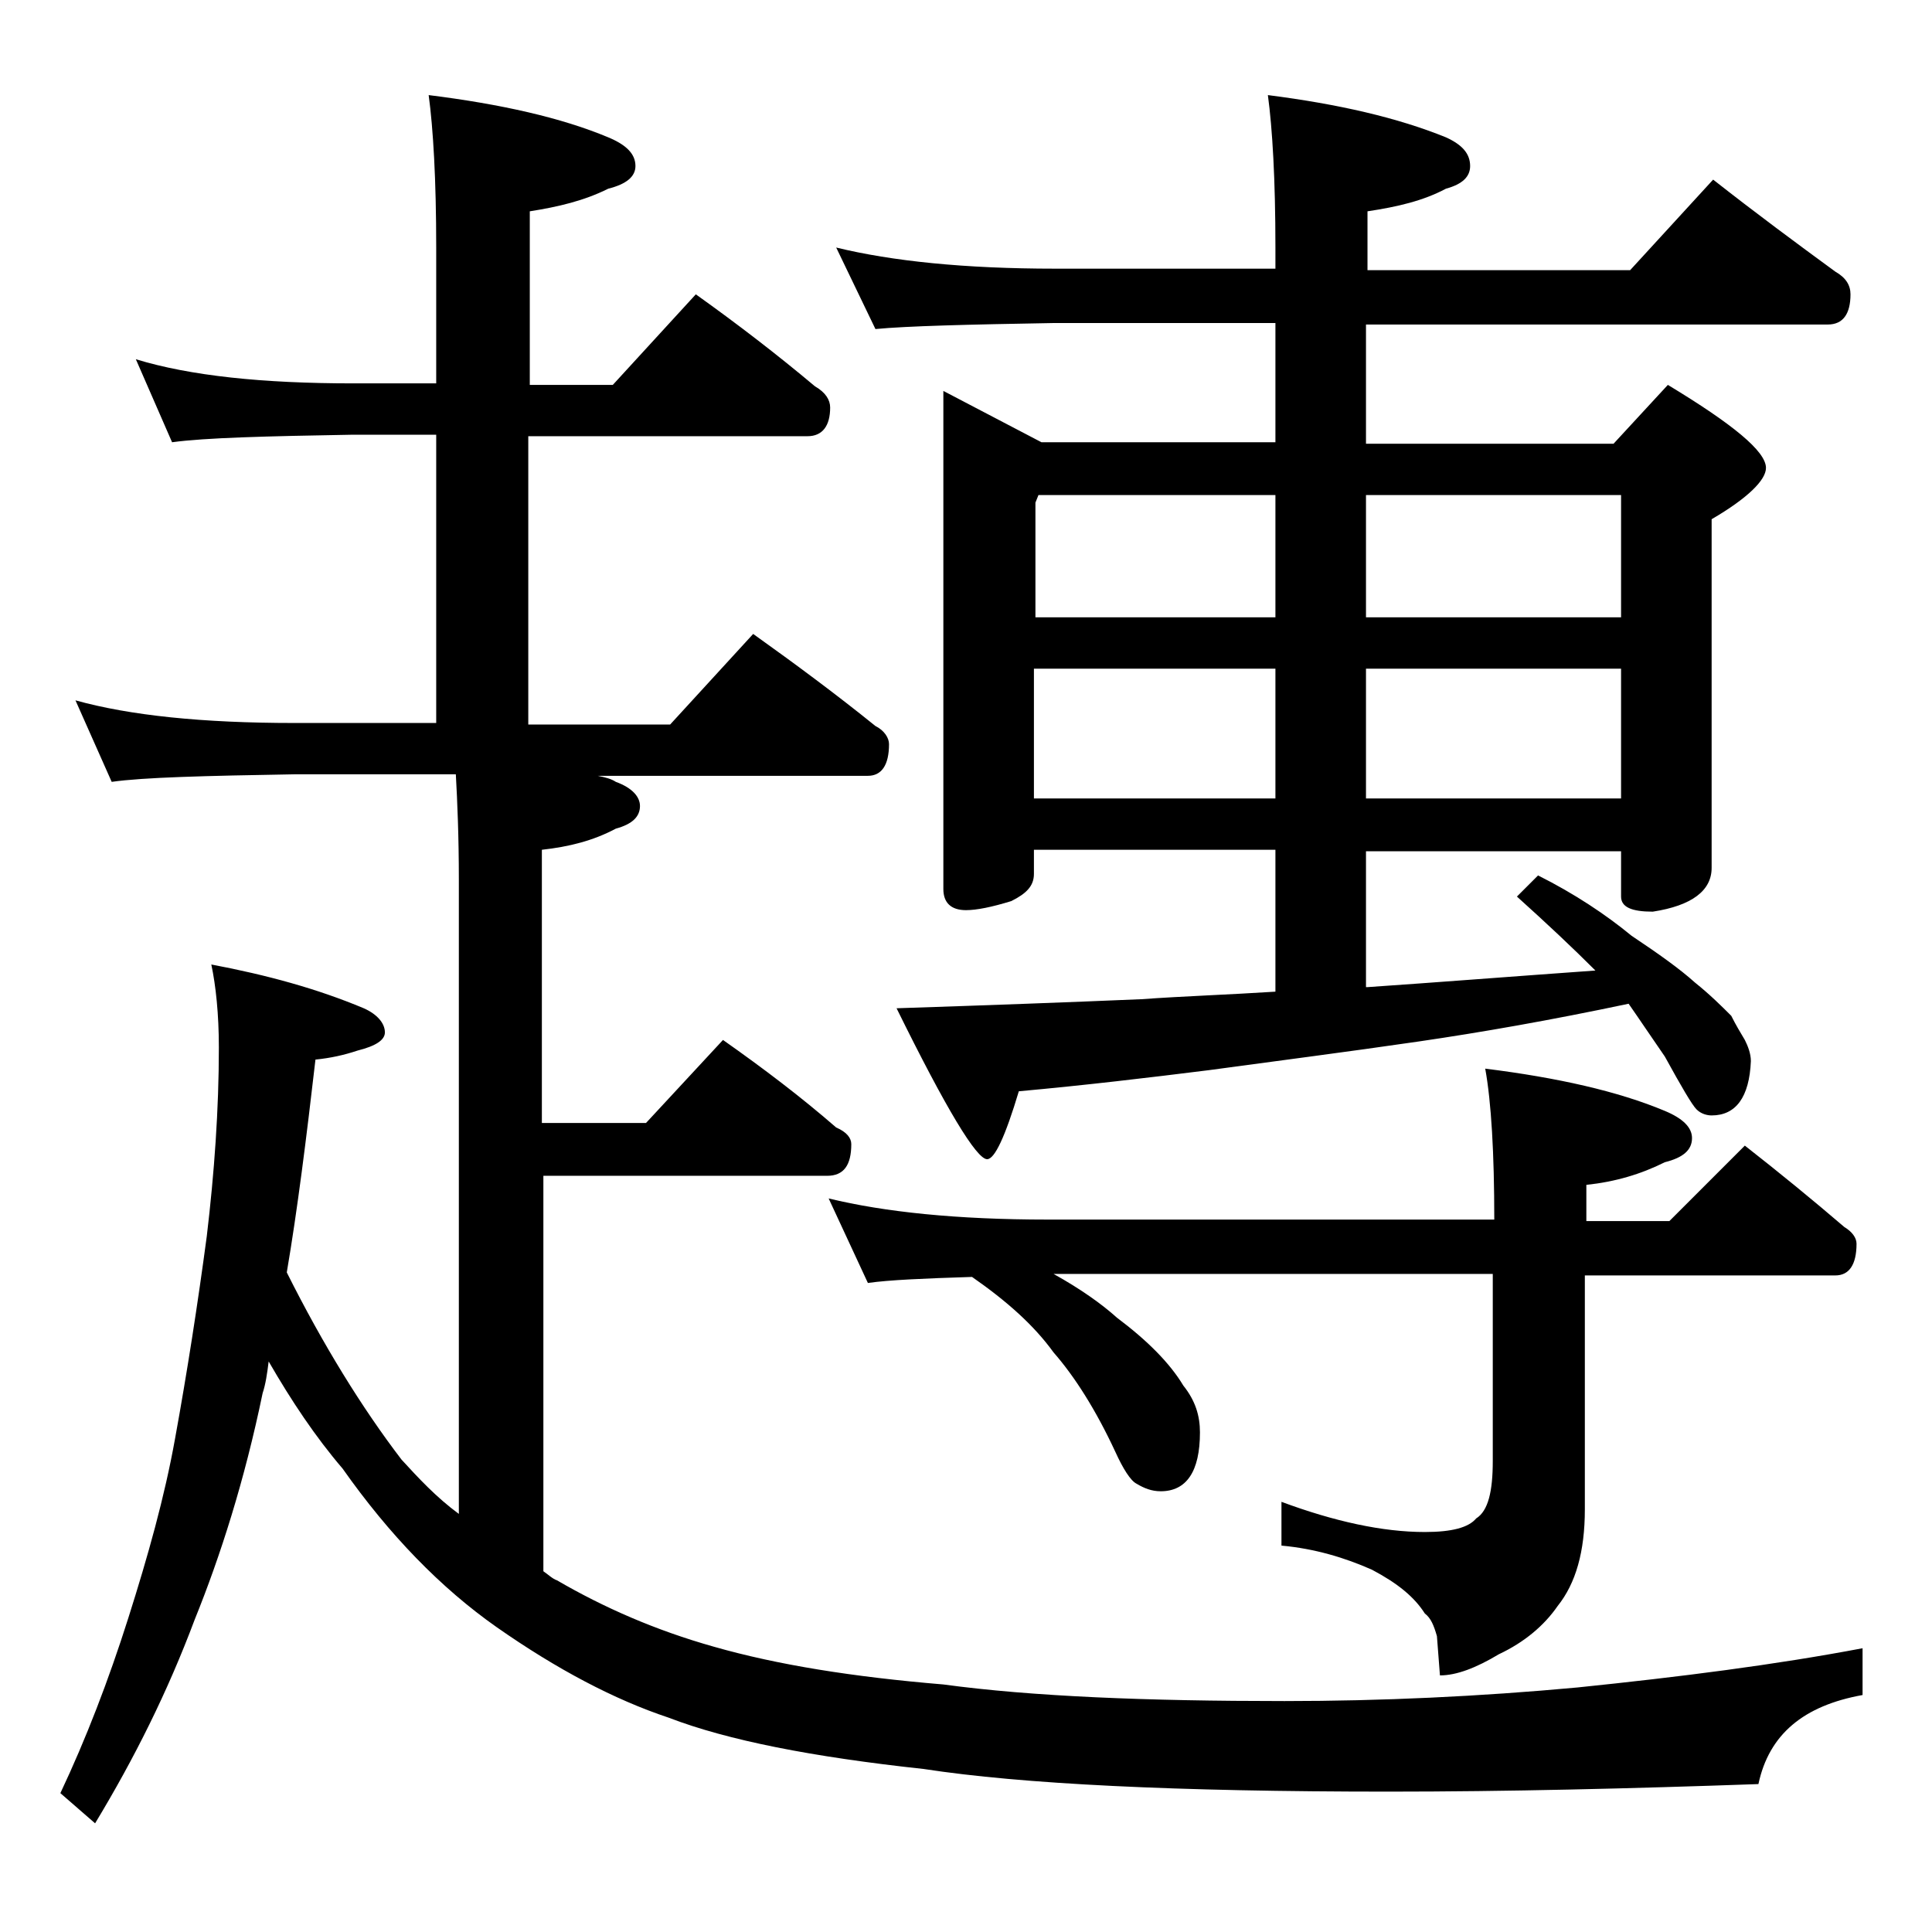
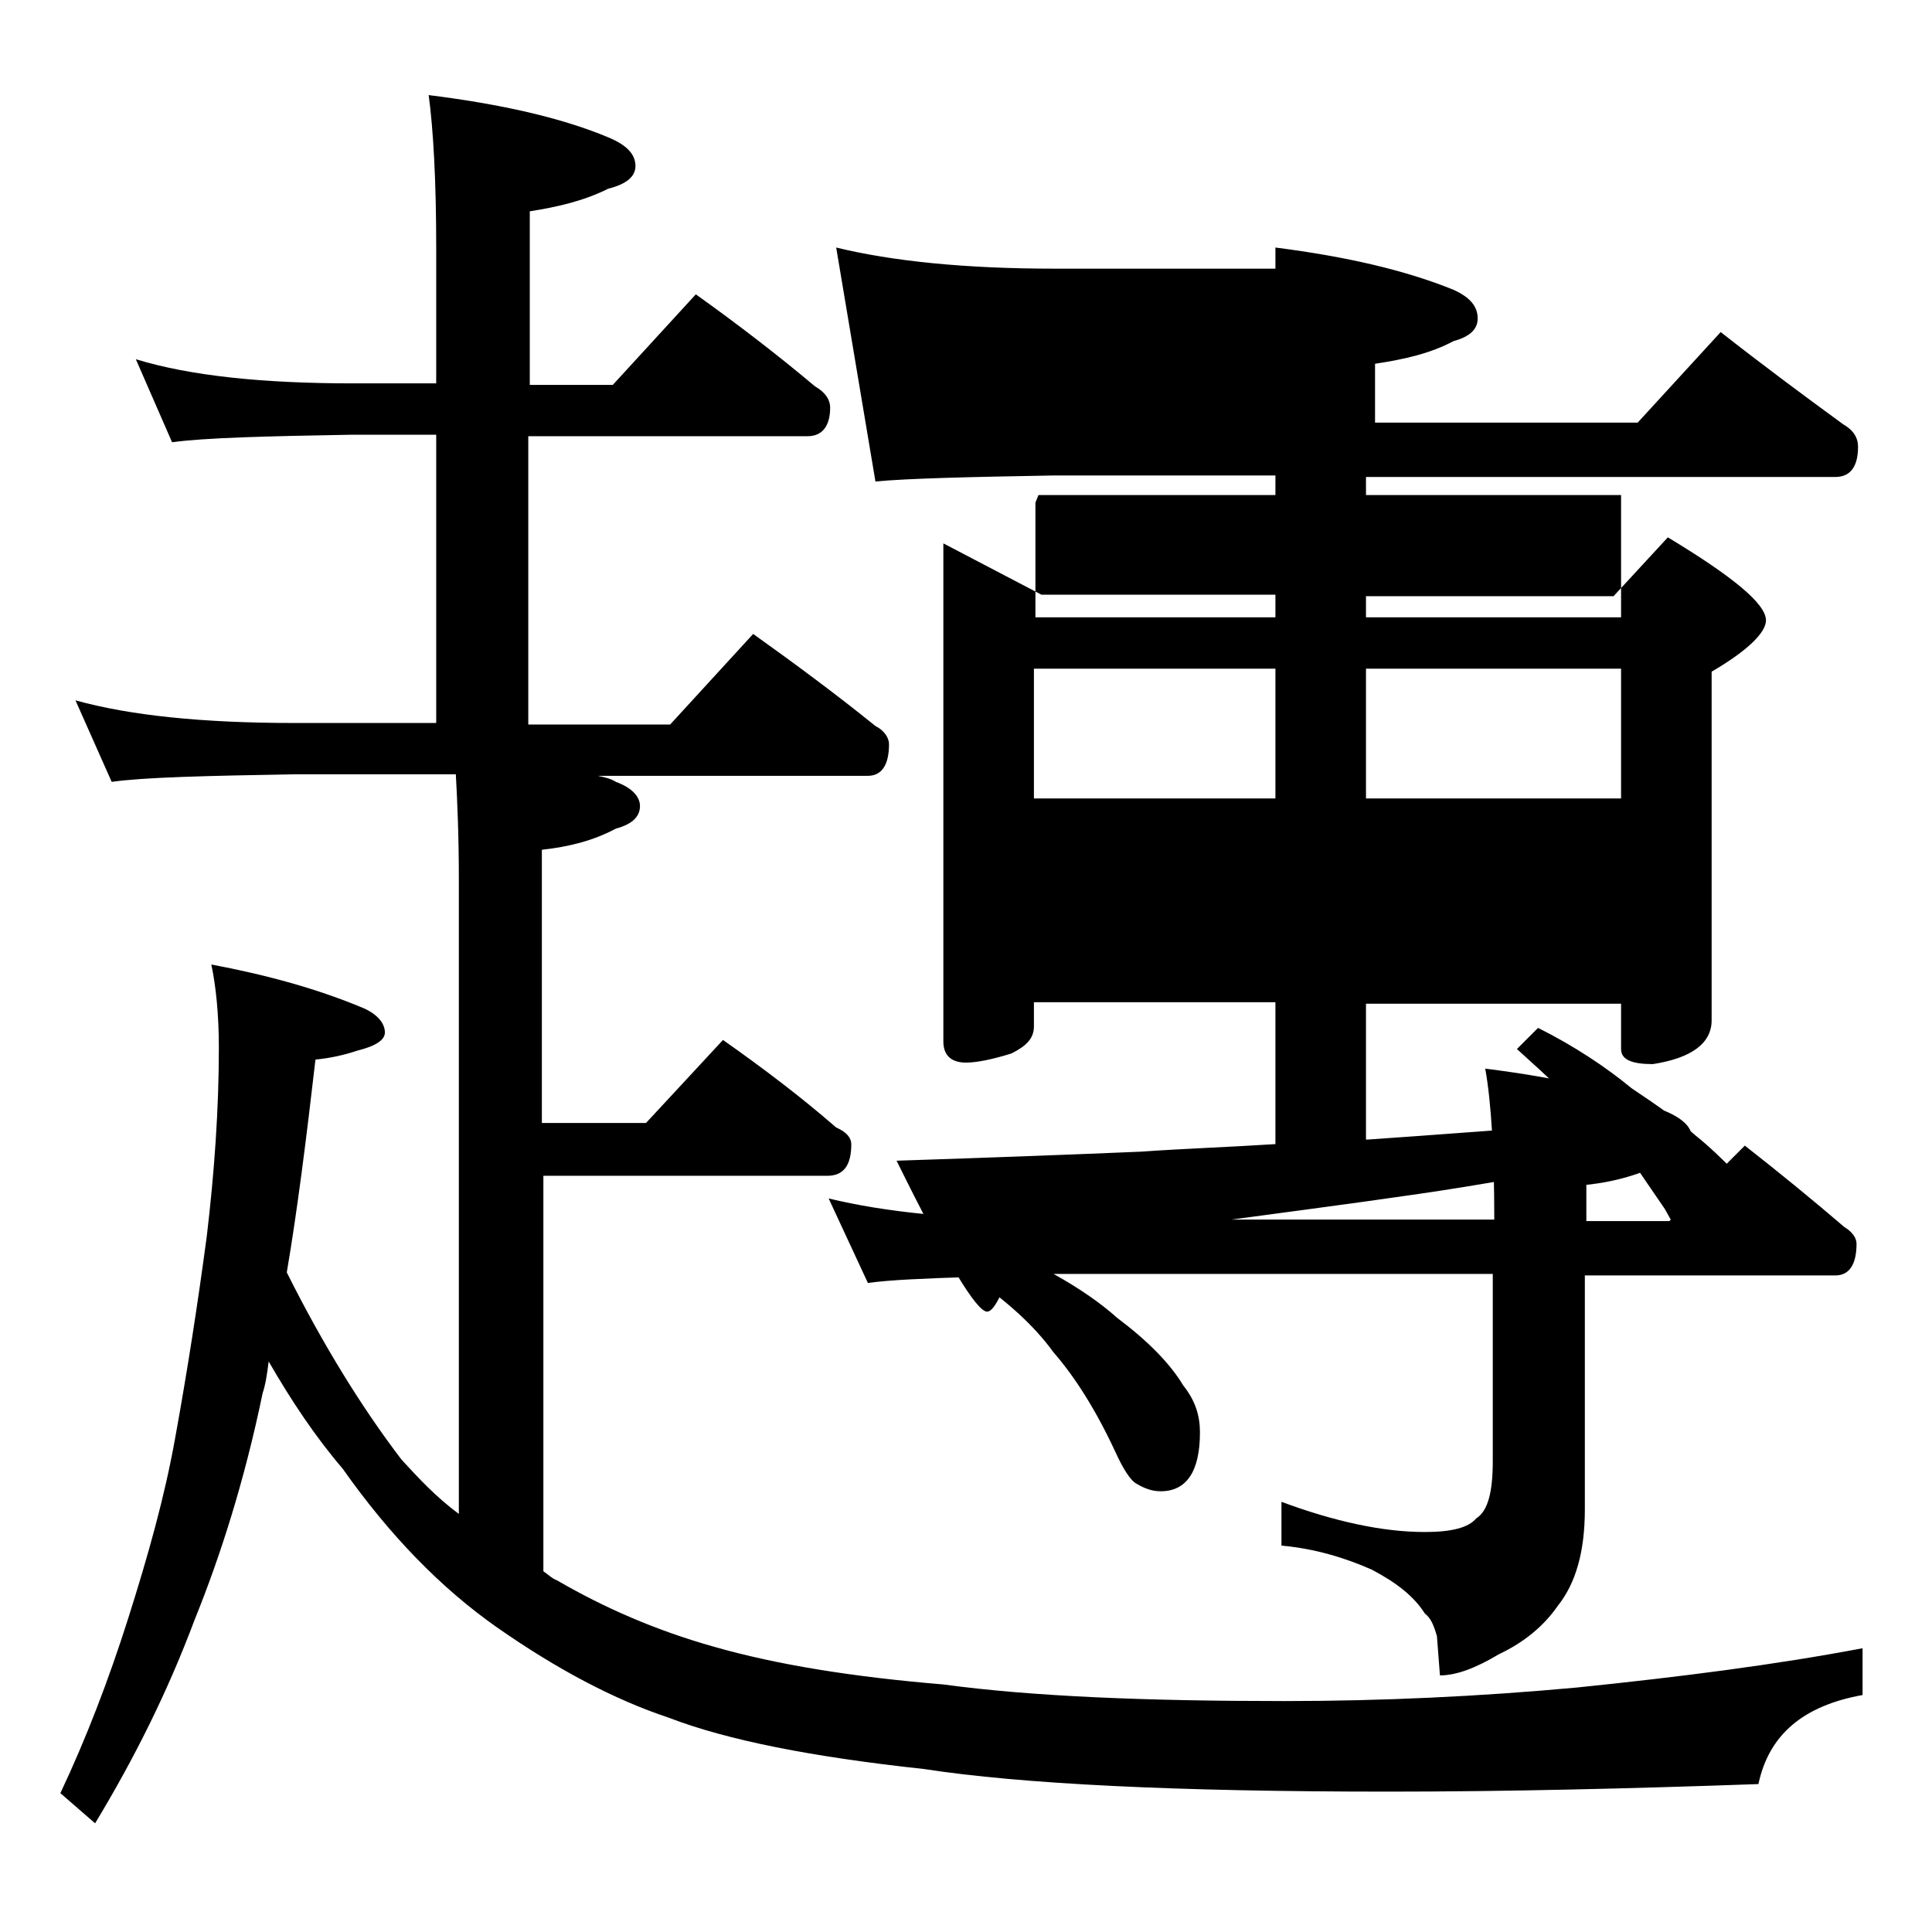
<svg xmlns="http://www.w3.org/2000/svg" version="1.1" id="Layer_1" x="0px" y="0px" viewBox="0 0 128 128" enable-background="new 0 0 128 128" xml:space="preserve">
-   <path d="M9,23.8c3.6,1.1,8.4,1.6,14.4,1.6h5.5v-9c0-4.5-0.2-7.9-0.5-10.1c4.8,0.6,8.8,1.5,11.9,2.8c1.2,0.5,1.8,1.1,1.8,1.9  c0,0.7-0.6,1.2-1.8,1.5c-1.6,0.8-3.3,1.2-5.2,1.5v11.5h5.5l5.5-6c2.8,2,5.4,4,7.9,6.1c0.7,0.4,1,0.9,1,1.4c0,1.2-0.5,1.9-1.5,1.9H35  v19.1h9.4l5.5-6c2.8,2,5.5,4,8.1,6.1c0.6,0.3,0.9,0.8,0.9,1.2c0,1.4-0.5,2.1-1.4,2.1H39.6c0.5,0.1,0.9,0.2,1.2,0.4  c1.1,0.4,1.6,1,1.6,1.6c0,0.7-0.5,1.2-1.6,1.5c-1.5,0.8-3.1,1.2-4.9,1.4v18.1h6.9l5.1-5.5c2.7,1.9,5.2,3.8,7.5,5.8  c0.7,0.3,1,0.7,1,1.1c0,1.4-0.5,2.1-1.6,2.1H36v26.2c0.3,0.2,0.6,0.5,0.9,0.6c3.1,1.8,6.5,3.3,10.4,4.4c4.2,1.2,9.2,2,15.2,2.5  c5.9,0.8,13.5,1.1,22.6,1.1c6.4,0,12.9-0.3,19.4-0.9c6.8-0.7,13.1-1.5,18.9-2.6v3.1c-3.9,0.7-6.2,2.6-6.9,5.9  c-8.5,0.3-16.7,0.5-24.5,0.5c-14.1,0-24.3-0.5-30.8-1.5c-7.4-0.8-13-1.9-16.9-3.4c-3.6-1.2-7.4-3.2-11.4-6  c-3.7-2.6-7.1-6.1-10.2-10.5c-1.8-2.1-3.4-4.5-4.9-7.1c-0.1,0.8-0.2,1.5-0.4,2.1c-1.2,5.8-2.8,10.8-4.5,15c-1.8,4.8-4,9.2-6.6,13.5  L4,118.8c1.7-3.6,3.2-7.5,4.5-11.6c1.3-4.1,2.4-8,3.1-11.9c0.8-4.4,1.5-8.9,2.1-13.4c0.5-4.2,0.8-8.4,0.8-12.5  c0-2.2-0.2-4.1-0.5-5.5c3.7,0.7,7,1.6,10.1,2.9c0.9,0.4,1.4,1,1.4,1.6c0,0.5-0.6,0.9-1.8,1.2c-0.9,0.3-1.8,0.5-2.8,0.6  c-0.6,5.2-1.2,10-1.9,14.1c2.4,4.8,5,9,7.6,12.4c1.1,1.2,2.3,2.5,3.8,3.6v-42c0-2.9-0.1-5.2-0.2-7H19.5c-5.9,0.1-10,0.2-12.1,0.5  L5,46.4c3.6,1,8.4,1.5,14.5,1.5h9.4V28.8h-5.5c-5.8,0.1-9.8,0.2-12,0.5L9,23.8z M54.9,79.4c3.7,0.9,8.5,1.4,14.5,1.4H99  c0-4.4-0.2-7.8-0.6-10c4.8,0.6,8.8,1.5,11.9,2.8c1.2,0.5,1.8,1.1,1.8,1.8c0,0.8-0.6,1.3-1.8,1.6c-1.6,0.8-3.3,1.3-5.2,1.5v2.4h5.5  l5-5c2.3,1.8,4.5,3.6,6.6,5.4c0.5,0.3,0.8,0.7,0.8,1.1c0,1.4-0.5,2.1-1.4,2.1H105v15.5c0,2.8-0.6,4.9-1.8,6.4  c-0.9,1.3-2.2,2.4-3.9,3.2c-1.5,0.9-2.8,1.4-3.9,1.4l-0.2-2.6c-0.2-0.7-0.4-1.2-0.8-1.5c-0.7-1.1-1.8-2-3.5-2.9  c-1.8-0.8-3.8-1.4-6-1.6v-2.9c3.5,1.3,6.7,2,9.5,2c1.8,0,2.9-0.3,3.4-0.9c0.8-0.5,1.1-1.8,1.1-3.8V84.4H69.8c1.8,1,3.2,2,4.2,2.9  c2,1.5,3.5,3,4.4,4.5c0.8,1,1.1,2,1.1,3.1c0,2.6-0.9,3.9-2.6,3.9c-0.6,0-1.1-0.2-1.6-0.5c-0.4-0.2-0.9-1-1.4-2.1  c-1.3-2.8-2.7-5-4.1-6.6c-1.3-1.8-3.1-3.4-5.4-5c-3.2,0.1-5.5,0.2-6.9,0.4L54.9,79.4z M55.4,16.4c3.7,0.9,8.5,1.4,14.5,1.4h14.6  v-1.4c0-4.5-0.2-7.9-0.5-10.1c4.7,0.6,8.6,1.5,11.8,2.8c1.1,0.5,1.6,1.1,1.6,1.9c0,0.7-0.5,1.2-1.6,1.5c-1.5,0.8-3.2,1.2-5.2,1.5  v3.9h17.4l5.5-6c2.8,2.2,5.5,4.2,8.1,6.1c0.7,0.4,1,0.9,1,1.5c0,1.3-0.5,2-1.5,2H90.5v7.9h16.4l3.6-3.9c4.3,2.6,6.5,4.4,6.5,5.5  c0,0.8-1.2,2-3.6,3.4v23.1c0,1.5-1.3,2.5-3.9,2.9c-1.4,0-2.1-0.3-2.1-1v-3H90.5v9h0.1c4.4-0.3,9.5-0.7,15.1-1.1  c-1.5-1.5-3.2-3.1-5.2-4.9l1.4-1.4c2.4,1.2,4.5,2.6,6.2,4c1.8,1.2,3.2,2.2,4.2,3.1c1,0.8,1.8,1.6,2.4,2.2c0.3,0.6,0.6,1.1,0.9,1.6  c0.2,0.4,0.4,0.9,0.4,1.4c-0.1,2.4-1,3.6-2.6,3.6c-0.3,0-0.7-0.1-1-0.4c-0.3-0.3-1-1.5-2.1-3.5c-0.9-1.3-1.7-2.5-2.4-3.5  c-5.2,1.1-9.8,1.9-13.9,2.5c-4.8,0.7-9.5,1.3-13.9,1.9c-4,0.5-8.2,1-12.6,1.4c-0.9,3-1.6,4.5-2.1,4.5c-0.7,0-2.7-3.3-6-10  c6.1-0.2,11.5-0.4,16.2-0.6c2.8-0.2,5.8-0.3,8.9-0.5v-9.4h-16v1.6c0,0.8-0.5,1.3-1.5,1.8c-1.3,0.4-2.3,0.6-3,0.6  c-1,0-1.5-0.5-1.5-1.4v-33l6.5,3.4h15.5v-7.9H69.9c-5.8,0.1-9.8,0.2-11.9,0.4L55.4,16.4z M68.5,40.9h16v-8.1H68.8l-0.2,0.5V40.9z   M68.5,52.9h16v-8.6h-16V52.9z M90.5,32.8v8.1h16.9v-8.1H90.5z M90.5,44.3v8.6h16.9v-8.6H90.5z" />
+   <path d="M9,23.8c3.6,1.1,8.4,1.6,14.4,1.6h5.5v-9c0-4.5-0.2-7.9-0.5-10.1c4.8,0.6,8.8,1.5,11.9,2.8c1.2,0.5,1.8,1.1,1.8,1.9  c0,0.7-0.6,1.2-1.8,1.5c-1.6,0.8-3.3,1.2-5.2,1.5v11.5h5.5l5.5-6c2.8,2,5.4,4,7.9,6.1c0.7,0.4,1,0.9,1,1.4c0,1.2-0.5,1.9-1.5,1.9H35  v19.1h9.4l5.5-6c2.8,2,5.5,4,8.1,6.1c0.6,0.3,0.9,0.8,0.9,1.2c0,1.4-0.5,2.1-1.4,2.1H39.6c0.5,0.1,0.9,0.2,1.2,0.4  c1.1,0.4,1.6,1,1.6,1.6c0,0.7-0.5,1.2-1.6,1.5c-1.5,0.8-3.1,1.2-4.9,1.4v18.1h6.9l5.1-5.5c2.7,1.9,5.2,3.8,7.5,5.8  c0.7,0.3,1,0.7,1,1.1c0,1.4-0.5,2.1-1.6,2.1H36v26.2c0.3,0.2,0.6,0.5,0.9,0.6c3.1,1.8,6.5,3.3,10.4,4.4c4.2,1.2,9.2,2,15.2,2.5  c5.9,0.8,13.5,1.1,22.6,1.1c6.4,0,12.9-0.3,19.4-0.9c6.8-0.7,13.1-1.5,18.9-2.6v3.1c-3.9,0.7-6.2,2.6-6.9,5.9  c-8.5,0.3-16.7,0.5-24.5,0.5c-14.1,0-24.3-0.5-30.8-1.5c-7.4-0.8-13-1.9-16.9-3.4c-3.6-1.2-7.4-3.2-11.4-6  c-3.7-2.6-7.1-6.1-10.2-10.5c-1.8-2.1-3.4-4.5-4.9-7.1c-0.1,0.8-0.2,1.5-0.4,2.1c-1.2,5.8-2.8,10.8-4.5,15c-1.8,4.8-4,9.2-6.6,13.5  L4,118.8c1.7-3.6,3.2-7.5,4.5-11.6c1.3-4.1,2.4-8,3.1-11.9c0.8-4.4,1.5-8.9,2.1-13.4c0.5-4.2,0.8-8.4,0.8-12.5  c0-2.2-0.2-4.1-0.5-5.5c3.7,0.7,7,1.6,10.1,2.9c0.9,0.4,1.4,1,1.4,1.6c0,0.5-0.6,0.9-1.8,1.2c-0.9,0.3-1.8,0.5-2.8,0.6  c-0.6,5.2-1.2,10-1.9,14.1c2.4,4.8,5,9,7.6,12.4c1.1,1.2,2.3,2.5,3.8,3.6v-42c0-2.9-0.1-5.2-0.2-7H19.5c-5.9,0.1-10,0.2-12.1,0.5  L5,46.4c3.6,1,8.4,1.5,14.5,1.5h9.4V28.8h-5.5c-5.8,0.1-9.8,0.2-12,0.5L9,23.8z M54.9,79.4c3.7,0.9,8.5,1.4,14.5,1.4H99  c0-4.4-0.2-7.8-0.6-10c4.8,0.6,8.8,1.5,11.9,2.8c1.2,0.5,1.8,1.1,1.8,1.8c0,0.8-0.6,1.3-1.8,1.6c-1.6,0.8-3.3,1.3-5.2,1.5v2.4h5.5  l5-5c2.3,1.8,4.5,3.6,6.6,5.4c0.5,0.3,0.8,0.7,0.8,1.1c0,1.4-0.5,2.1-1.4,2.1H105v15.5c0,2.8-0.6,4.9-1.8,6.4  c-0.9,1.3-2.2,2.4-3.9,3.2c-1.5,0.9-2.8,1.4-3.9,1.4l-0.2-2.6c-0.2-0.7-0.4-1.2-0.8-1.5c-0.7-1.1-1.8-2-3.5-2.9  c-1.8-0.8-3.8-1.4-6-1.6v-2.9c3.5,1.3,6.7,2,9.5,2c1.8,0,2.9-0.3,3.4-0.9c0.8-0.5,1.1-1.8,1.1-3.8V84.4H69.8c1.8,1,3.2,2,4.2,2.9  c2,1.5,3.5,3,4.4,4.5c0.8,1,1.1,2,1.1,3.1c0,2.6-0.9,3.9-2.6,3.9c-0.6,0-1.1-0.2-1.6-0.5c-0.4-0.2-0.9-1-1.4-2.1  c-1.3-2.8-2.7-5-4.1-6.6c-1.3-1.8-3.1-3.4-5.4-5c-3.2,0.1-5.5,0.2-6.9,0.4L54.9,79.4z M55.4,16.4c3.7,0.9,8.5,1.4,14.5,1.4h14.6  v-1.4c4.7,0.6,8.6,1.5,11.8,2.8c1.1,0.5,1.6,1.1,1.6,1.9c0,0.7-0.5,1.2-1.6,1.5c-1.5,0.8-3.2,1.2-5.2,1.5  v3.9h17.4l5.5-6c2.8,2.2,5.5,4.2,8.1,6.1c0.7,0.4,1,0.9,1,1.5c0,1.3-0.5,2-1.5,2H90.5v7.9h16.4l3.6-3.9c4.3,2.6,6.5,4.4,6.5,5.5  c0,0.8-1.2,2-3.6,3.4v23.1c0,1.5-1.3,2.5-3.9,2.9c-1.4,0-2.1-0.3-2.1-1v-3H90.5v9h0.1c4.4-0.3,9.5-0.7,15.1-1.1  c-1.5-1.5-3.2-3.1-5.2-4.9l1.4-1.4c2.4,1.2,4.5,2.6,6.2,4c1.8,1.2,3.2,2.2,4.2,3.1c1,0.8,1.8,1.6,2.4,2.2c0.3,0.6,0.6,1.1,0.9,1.6  c0.2,0.4,0.4,0.9,0.4,1.4c-0.1,2.4-1,3.6-2.6,3.6c-0.3,0-0.7-0.1-1-0.4c-0.3-0.3-1-1.5-2.1-3.5c-0.9-1.3-1.7-2.5-2.4-3.5  c-5.2,1.1-9.8,1.9-13.9,2.5c-4.8,0.7-9.5,1.3-13.9,1.9c-4,0.5-8.2,1-12.6,1.4c-0.9,3-1.6,4.5-2.1,4.5c-0.7,0-2.7-3.3-6-10  c6.1-0.2,11.5-0.4,16.2-0.6c2.8-0.2,5.8-0.3,8.9-0.5v-9.4h-16v1.6c0,0.8-0.5,1.3-1.5,1.8c-1.3,0.4-2.3,0.6-3,0.6  c-1,0-1.5-0.5-1.5-1.4v-33l6.5,3.4h15.5v-7.9H69.9c-5.8,0.1-9.8,0.2-11.9,0.4L55.4,16.4z M68.5,40.9h16v-8.1H68.8l-0.2,0.5V40.9z   M68.5,52.9h16v-8.6h-16V52.9z M90.5,32.8v8.1h16.9v-8.1H90.5z M90.5,44.3v8.6h16.9v-8.6H90.5z" />
</svg>